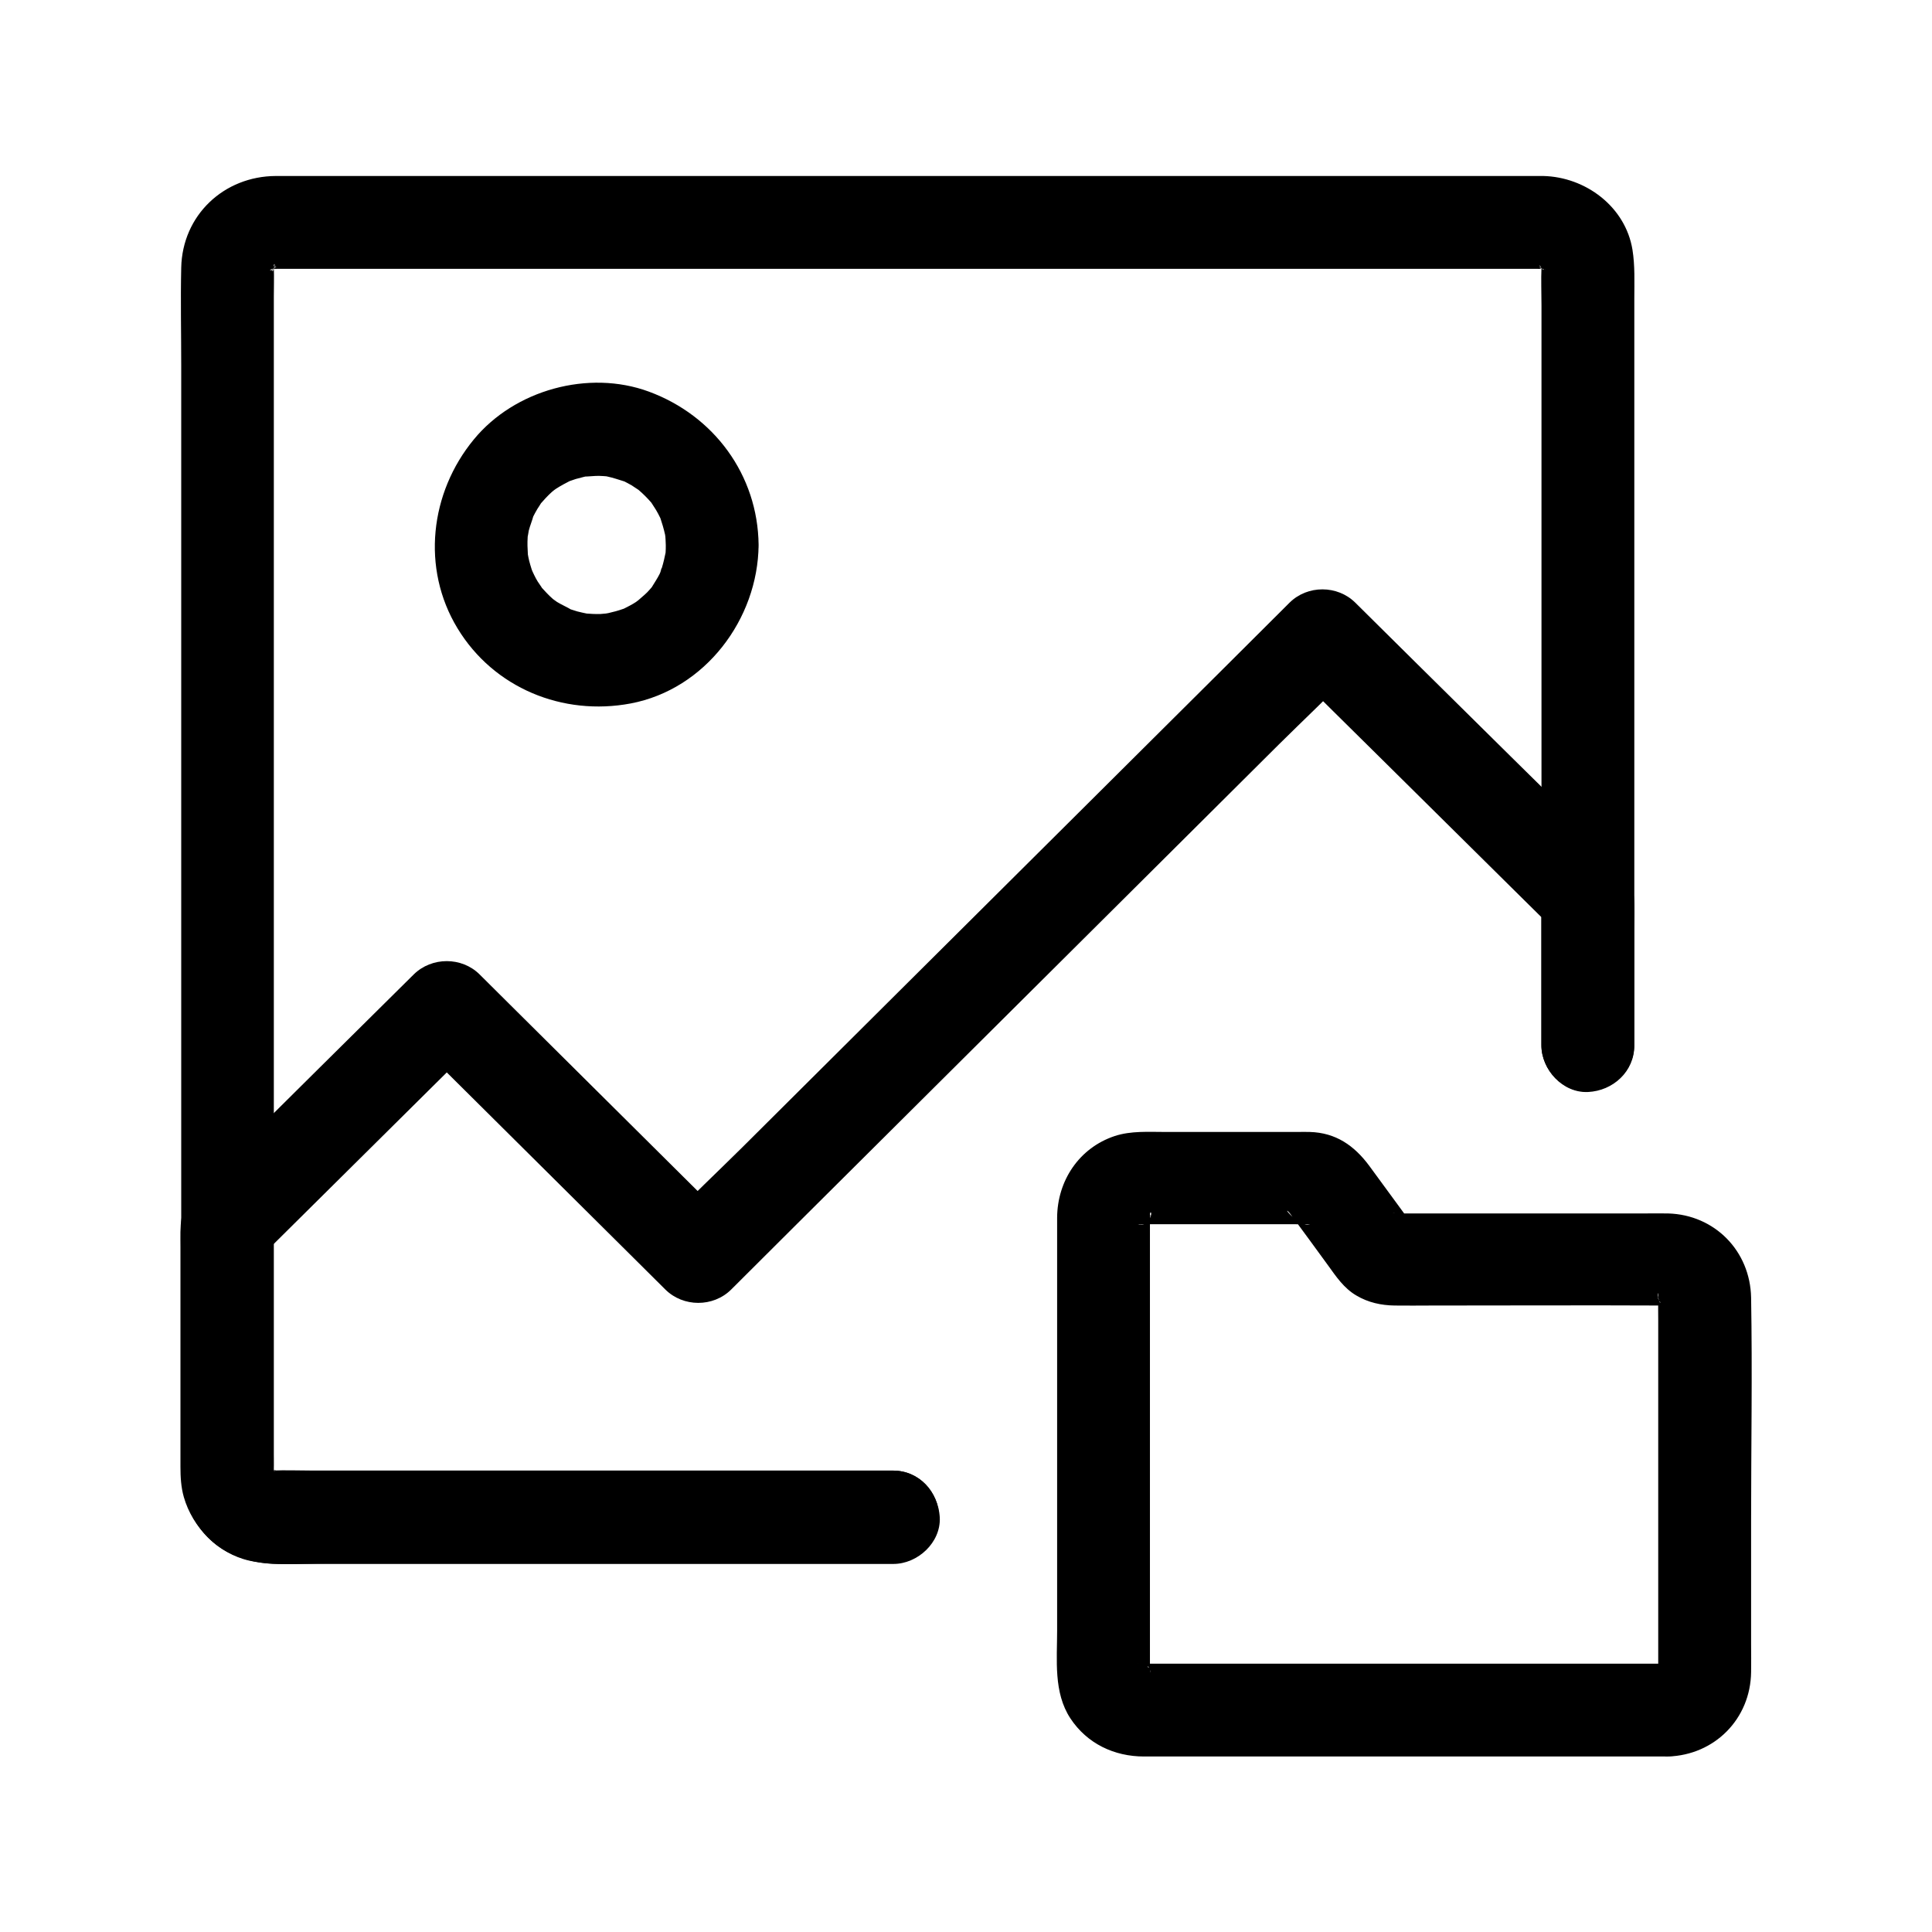
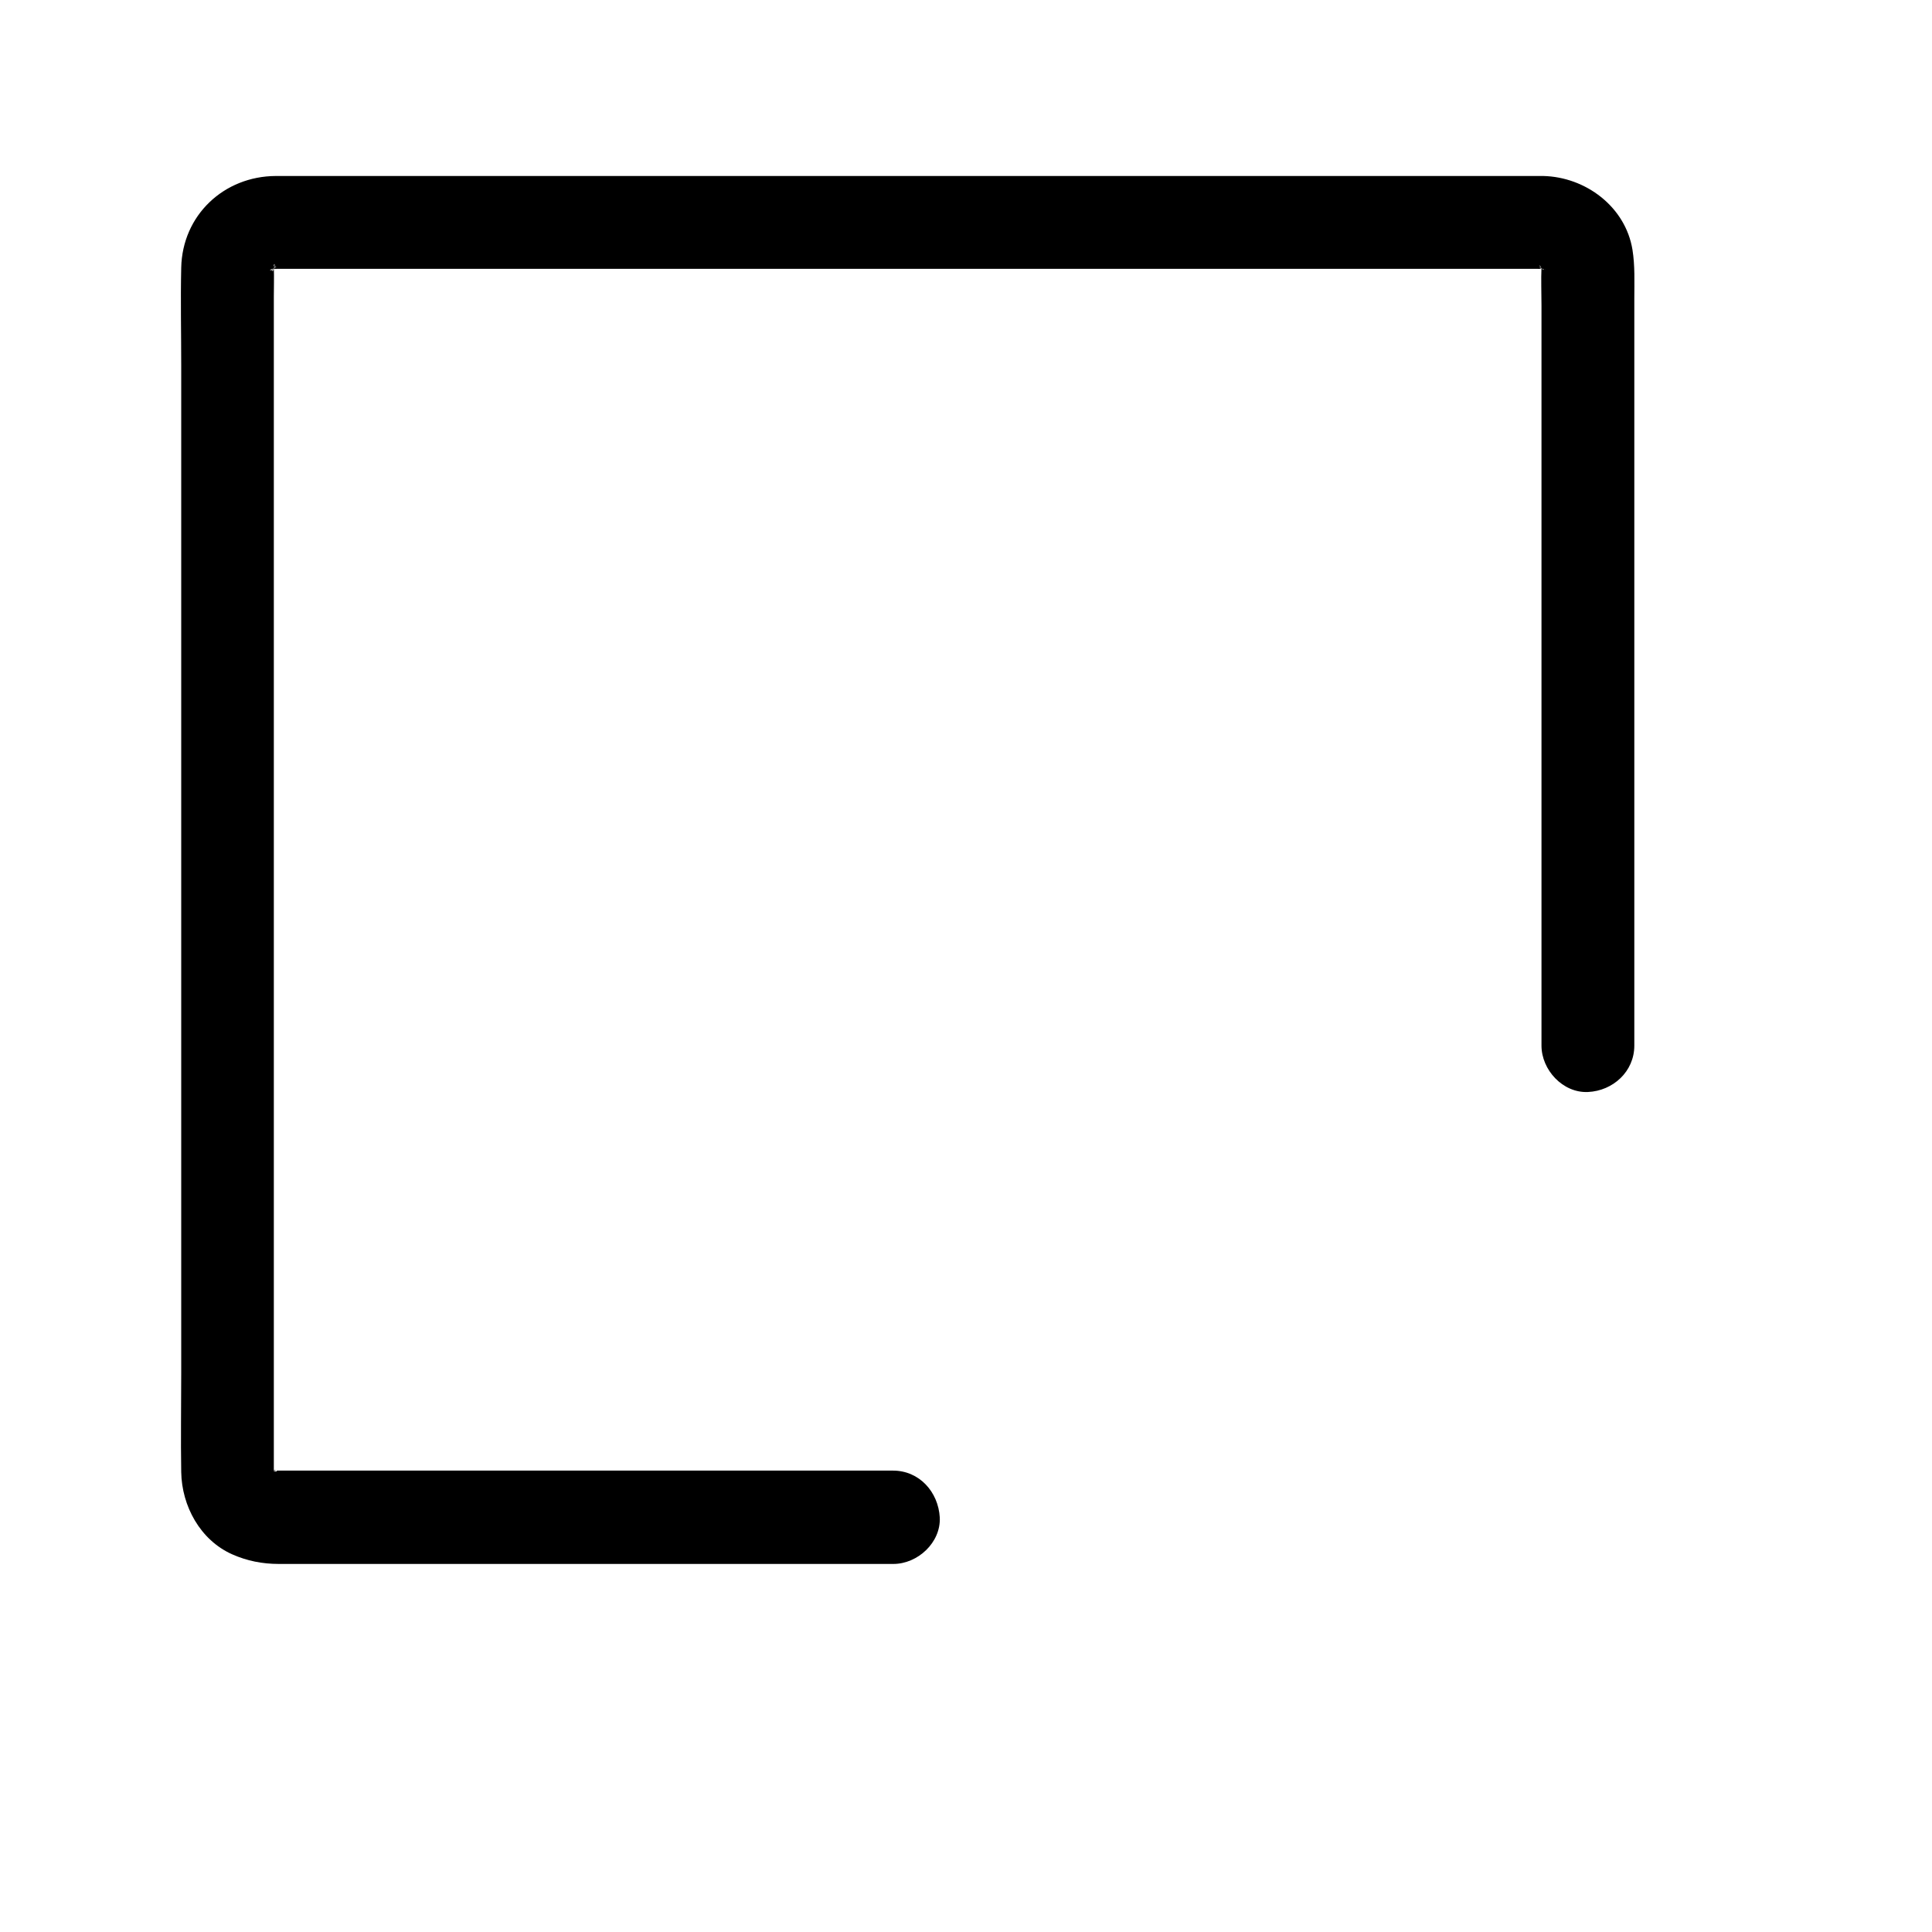
<svg xmlns="http://www.w3.org/2000/svg" fill="#000000" width="800px" height="800px" version="1.1" viewBox="144 144 512 512">
  <g>
    <path d="m380.66 533.72h-38.227-73.949-50.383-1.723-0.297c-0.246 0 0.148-0.195-0.688 0 2.066-0.492 2.559 0.543 1.328 0.148-0.441-0.098-0.836-0.195-1.23-0.344 1.82 0.836 2.312 1.031 1.477 0.641-0.246-0.195-1.082-0.738-1.379-0.789 0.297 0.051 2.215 2.117 1.031 0.738-2.164-2.461 1.477 2.262-0.344-0.492-1.031-1.523 0.543 0.887 0.492 1.18 0.051-0.297-0.297-1.277-0.395-1.574-0.543-1.379 0.098 3.297 0.195 0.934v-0.492-9.055-45.312-68.781-76.262-67.699-43.789c0-2.609 0.098-5.266 0-7.871v-0.148-0.051c-0.051-1.23 0.688-0.934-0.297 1.277 0.148-0.344 0.492-1.426 0.492-1.871 0.098 1.672-1.23 2.461-0.297 0.934 0.887-1.426 0.887-0.246-0.641 0.688 0.195-0.148 0.688-0.688 0.887-0.887 1.477-1.672-2.508 1.379-0.492 0.395 0.297-0.148 0.934-0.441 1.133-0.59-1.82 1.574-2.312 0.789-1.133 0.59 3.246-0.59-2.164-0.098 0 0 0.543 0.051 1.031 0 1.574 0h30.848 59.828 74.441 74.539 61.008 32.473c0.688 0 1.379 0.051 2.066 0h0.395c1.523-0.148-3.199-0.836-0.984-0.148 0.148 0.051 0.984 0.395 1.23 0.344-1.672 0.098-2.461-1.23-0.934-0.297 2.363 1.426-1.672-1.871-0.246-0.246 0.195 0.246 0.641 0.789 0.887 0.887-1.82-1.133-1.379-2.066-0.836-0.984 0.098 0.195 0.195 0.344 0.297 0.543 0.543 1.133 0.395 0.738-0.492-1.18 0 0.246 0.297 1.082 0.344 1.23 0.641 2.016-0.395-1.328-0.148-1.328-1.426 0 0.051 0.441 0 0.688v0.051c-0.148 3.394 0 6.789 0 10.184v57.711 75.078 55.152 8.168c0 6.445 5.656 12.594 12.301 12.301 6.641-0.297 12.301-5.41 12.301-12.301v-32.621-71.289-71.094-23.027c0-4.328 0.195-8.609-0.492-12.891-1.871-11.414-12.449-19.285-23.664-19.531h-2.016-11.906-49.051-70.453-77.098-69.027-46.348-9.938c-13.777 0.051-24.797 10.383-25.094 24.305-0.195 8.609 0 17.27 0 25.879v58.547 74.934 74.98 58.695c0 8.707-0.148 17.418 0 26.125 0.148 9.004 5.019 18.008 13.48 21.797 3.984 1.77 8.07 2.559 12.348 2.559h18.203 70.504 63.91 10.281c6.445 0 12.594-5.656 12.301-12.301-0.391-6.824-5.457-12.434-12.395-12.434z" />
-     <path d="m380.66 533.72h-32.078-65.879-56.09c-3.492 0-6.988-0.148-10.48 0-1.23 0.051-1.23-0.789 1.18 0.297-0.297-0.148-0.984-0.246-1.277-0.297-1.77-0.297 0.887 0.297 1.133 0.59-0.148-0.148-0.887-0.492-1.133-0.59-0.789-0.543-0.688-0.441 0.195 0.246 0.887 0.738 0.984 0.789 0.297 0.148-1.969-2.312 0.789 1.82-0.051 0.051-0.195-0.344-1.23-2.262-0.195-0.246 1.133 2.312-0.098 0.051 0.098-0.051-0.051 0-0.441-2.656-0.051 0 0.246 1.82 0.098 0.887 0.148 0.297v-0.148c0.098-2.312 0-4.625 0-6.988v-57.023-1.426c-1.18 2.902-2.41 5.805-3.59 8.707 17.023-16.875 34.047-33.75 51.07-50.625 2.41-2.363 4.773-4.723 7.184-7.086h-17.418c7.527 7.477 15.008 14.906 22.535 22.387 11.957 11.855 23.91 23.762 35.867 35.621 2.754 2.707 5.461 5.461 8.215 8.168 4.723 4.676 12.645 4.723 17.418 0 5.461-5.461 10.973-10.922 16.434-16.383 13.188-13.086 26.32-26.223 39.508-39.312 15.941-15.844 31.883-31.734 47.824-47.578 13.777-13.727 27.551-27.406 41.328-41.133 6.691-6.641 13.629-13.086 20.074-19.977 0.098-0.098 0.195-0.195 0.297-0.297h-17.418c7.922 7.871 15.844 15.695 23.812 23.566 12.594 12.449 25.141 24.895 37.738 37.344 2.902 2.856 5.805 5.758 8.707 8.609-1.18-2.902-2.41-5.805-3.59-8.707v39.066c0 6.445 5.656 12.594 12.301 12.301 6.641-0.297 12.301-5.41 12.301-12.301v-30.207c0-6.051 0.934-12.742-3.59-17.562-1.23-1.328-2.559-2.559-3.836-3.836-16.938-16.582-33.762-33.262-50.59-49.891-5.312-5.266-10.578-10.48-15.891-15.742-4.723-4.676-12.645-4.723-17.418 0-5.461 5.461-10.973 10.922-16.434 16.383-13.188 13.086-26.32 26.223-39.508 39.312-15.941 15.844-31.883 31.734-47.824 47.578-13.777 13.727-27.551 27.406-41.328 41.133-6.691 6.641-13.629 13.086-20.074 19.977-0.098 0.098-0.195 0.195-0.297 0.297h17.418c-7.527-7.477-15.008-14.906-22.535-22.387-11.957-11.855-23.91-23.762-35.867-35.621-2.754-2.707-5.461-5.461-8.215-8.168-4.723-4.676-12.645-4.676-17.418 0-16.875 16.727-33.75 33.406-50.578 50.137-2.461 2.461-5.019 4.871-7.43 7.379-4.281 4.43-3.836 9.25-3.836 14.66v42.656 15.645c0 2.707 0.148 5.41 0.887 8.02 2.312 8.07 9.055 15.008 17.367 16.875 6.543 1.477 13.824 0.738 20.469 0.738h84.379 64.602 1.082c6.445 0 12.594-5.656 12.301-12.301-0.246-6.695-5.312-12.305-12.25-12.305z" />
-     <path d="m320.44 288.41c0 0.688 0 1.379-0.051 2.066 0 0.344-0.051 0.688-0.098 1.031-0.098 1.574 0.492-2.805 0.148-1.277-0.297 1.426-0.59 2.805-1.031 4.231-0.195 0.641-0.492 1.23-0.641 1.871 0.984-3.394 0.543-1.23 0.051-0.246-0.641 1.277-1.426 2.41-2.164 3.641-1.031 1.672 2.016-2.262 0.148-0.195-0.441 0.492-0.836 0.984-1.277 1.426-0.984 0.984-2.117 1.82-3.102 2.805 0.098-0.148 2.559-1.77 0.934-0.789-0.297 0.148-0.543 0.344-0.789 0.543-0.543 0.344-1.082 0.688-1.672 0.984-0.59 0.297-1.133 0.59-1.723 0.887-2.41 1.23 2.508-0.887-0.098 0-1.23 0.441-2.508 0.789-3.836 1.082-0.492 0.098-2.902 0.492-0.688 0.195 2.215-0.297-0.789 0-1.426 0.051-1.379 0.051-2.754-0.051-4.133-0.148-1.328-0.051 1.723 0.246 1.574 0.246-0.297-0.098-0.688-0.098-0.984-0.195-0.887-0.148-1.723-0.395-2.609-0.59-0.641-0.195-1.277-0.395-1.871-0.59-0.297-0.098-0.59-0.246-0.934-0.344-0.098 0 2.508 1.23 1.426 0.59-1.277-0.789-2.707-1.379-3.984-2.164-0.441-0.297-2.262-1.672-0.59-0.344 1.672 1.328-0.148-0.148-0.492-0.441-1.133-0.984-2.164-2.117-3.148-3.199-0.195-0.246-0.395-0.543-0.59-0.738-0.051-0.051 1.523 2.262 0.934 1.18-0.344-0.641-0.836-1.23-1.23-1.871-0.344-0.543-0.641-1.133-0.934-1.723-0.246-0.492-1.328-2.902-0.492-0.887 0.836 1.969-0.051-0.195-0.195-0.688-0.246-0.738-0.441-1.477-0.641-2.215-0.148-0.641-0.297-1.328-0.395-1.969-0.395-1.969 0.246 2.953 0.051 0.246-0.098-1.477-0.148-3-0.051-4.477 0-0.344 0.051-0.688 0.098-1.031 0.051-1.328-0.246 1.723-0.246 1.574 0.195-0.738 0.297-1.523 0.441-2.312 0.344-1.379 0.934-2.707 1.277-4.082 0.051-0.098-1.23 2.559-0.59 1.426 0.148-0.297 0.297-0.59 0.395-0.887 0.395-0.789 0.789-1.523 1.23-2.262 0.344-0.543 0.738-1.082 1.031-1.625 1.082-1.77-1.723 1.969-0.344 0.441 0.984-1.133 2.016-2.262 3.102-3.246 0.492-0.441 1.031-0.789 1.477-1.23 0.051-0.051-2.262 1.523-1.18 0.934 0.297-0.148 0.543-0.395 0.789-0.543 1.277-0.836 2.609-1.523 3.938-2.215 1.871-0.984-2.508 0.887-0.543 0.246 0.641-0.195 1.23-0.441 1.871-0.641 0.738-0.195 1.477-0.395 2.262-0.59 0.344-0.051 0.641-0.148 0.984-0.195 1.672-0.344-0.887 0.148-1.277 0.148 1.379 0 2.754-0.195 4.133-0.195 0.789 0 1.574 0.098 2.41 0.148 1.328 0.051-1.723-0.246-1.574-0.246 0.441 0.098 0.887 0.148 1.328 0.246 1.625 0.344 3.199 0.887 4.773 1.379 1.23 0.395-1.523-0.688-1.426-0.641 0.344 0.246 0.789 0.344 1.18 0.543 0.688 0.344 1.328 0.688 2.016 1.082 0.738 0.441 1.426 0.984 2.164 1.426 1.082 0.59-1.23-1.031-1.18-0.934 0.297 0.297 0.688 0.543 0.984 0.836 1.133 0.984 2.215 2.066 3.199 3.199 0.246 0.297 0.543 0.688 0.836 0.984-0.246-0.246-1.625-2.312-0.789-0.934 0.395 0.641 0.836 1.277 1.23 1.918 0.395 0.641 0.738 1.328 1.082 2.016 0.195 0.344 0.344 0.836 0.543 1.18-0.195-0.297-1.031-2.707-0.492-1.133 0.492 1.477 0.934 2.953 1.277 4.477 0.098 0.441 0.098 0.887 0.246 1.328-0.098-0.344-0.297-2.953-0.195-1.23 0.043 0.836 0.141 1.719 0.141 2.656 0.051 6.445 5.609 12.594 12.301 12.301 6.594-0.297 12.398-5.41 12.301-12.301-0.195-18.547-11.855-34.293-29.125-40.641-15.941-5.856-35.57-0.441-46.348 12.695-11.609 14.07-13.973 34.145-4.328 50.035 9.594 15.844 27.898 23.32 45.902 19.926 19.73-3.738 33.703-22.336 33.898-41.969 0.051-6.445-5.707-12.594-12.301-12.301-6.742 0.246-12.25 5.363-12.301 12.254z" />
-     <path d="m586.07 584.89h-43.297-73.211-21.207-1.871-0.344c-0.543 0.051-1.574-0.148 0.297 0.098 2.508 0.344 0.051-0.195-0.246-0.195 1.871 0.836 2.363 1.031 1.523 0.59-0.297-0.148-0.543-0.297-0.789-0.492 1.672 0.344 2.016 1.82 0.836 0.492-1.031-1.133 1.77 2.707 0.641 0.738-0.738-1.23 0.492-0.148 0.441 1.23 0-0.246-0.543-2.707-0.195-0.246 0.246 2.016 0.098 0.688 0.098 0.098v-1.82-58.941-58.695-1.723c-0.051-1.379 0.934-0.688-0.246 1.18 0.148-0.246 0.887-2.559-0.051-0.344-0.934 2.215 0.195 0.051 0.246-0.195-0.344 1.379-1.723 2.066-0.738 1.031 1.523-1.523-2.656 1.523-0.246 0.246 1.379-0.738-3.148 1.031-0.887 0.395 1.277-0.344 0.59 0.441-1.379 0.098 0.246 0.051 0.543-0.051 0.789 0h1.18 5.559 34.293c1.23 0 2.508 0.098 3.691 0h0.195c-1.723 0.441-1.523-0.344-2.707-0.641-0.297-0.148-0.543-0.246-0.836-0.395 1.082 0.641 0.836 0.441-0.836-0.688-2.656-2.508-1.574-2.117-0.688-0.836 3.297 4.477 6.594 8.953 9.84 13.43 2.164 3 4.231 6.102 7.527 8.02 3.148 1.871 6.594 2.609 10.184 2.656 3.199 0.051 6.348 0 9.543 0 20.715 0 41.379-0.098 62.09 0h0.688c0.195 0 0.492 0.051 0.688 0-0.641-0.098-1.328-0.195-1.969-0.246 0.395 0.098 0.836 0.195 1.23 0.344-0.59-0.246-1.18-0.492-1.77-0.738 0.395 0.195 0.738 0.395 1.082 0.641-1.379-0.344-2.066-1.723-1.031-0.738 1.672 1.672-1.574-2.559-0.395-0.543 0.738 1.23-0.543 0.098-0.441-1.23 0 0.051 0.246 1.082 0.344 1.23-0.688-1.082-0.148-3.051-0.246-1.277v0.246c-0.051 2.117 0 4.281 0 6.394v30.898 61.156 1.23c0.098 2.41 0.688-2.805 0.098-0.688-0.641 2.312 1.477-2.656 0.246-0.641-0.688 1.23-0.441-0.297 0.836-0.984-0.246 0.148-2.016 1.77-0.098 0.297 1.969-1.523-0.246-0.098-0.344 0.051 0.051-0.098 3-1.133 1.18-0.543-2.301 0.887 3.211-0.051 0.703 0.051-6.445 0.195-12.594 5.512-12.301 12.301 0.297 6.496 5.41 12.547 12.301 12.301 12.348-0.395 21.844-9.988 21.992-22.387 0.051-2.41 0-4.82 0-7.184v-32.867c0-19.73 0.344-39.457 0-59.188-0.246-12.348-9.645-21.941-21.992-22.289-2.164-0.051-4.328 0-6.496 0h-35.426-29.617c-1.523 0-2.363-0.543 0.395 0.297 0.543 0.246 1.082 0.492 1.625 0.789-0.836-0.492-0.789-0.441 0.098 0.148 0.688 0.789 1.625 1.672 2.164 2.41-0.098-0.148-0.246-0.344-0.395-0.492-0.59-0.789-1.133-1.574-1.723-2.363-3.297-4.477-6.543-8.953-9.84-13.43-3.984-5.363-8.855-8.758-15.742-8.953-1.082-0.051-2.215 0-3.297 0h-16.234-18.598c-4.527 0-9.25-0.344-13.578 1.082-9.445 3.148-15.203 11.855-15.254 21.648v7.231 30.406 71.781c0 7.773-0.984 16.383 3.492 23.223 4.43 6.742 11.66 10.137 19.531 10.137h7.184 67.402 60.961 3.394c6.445 0 12.594-5.656 12.301-12.301-0.344-6.644-5.41-12.301-12.348-12.301z" />
  </g>
</svg>